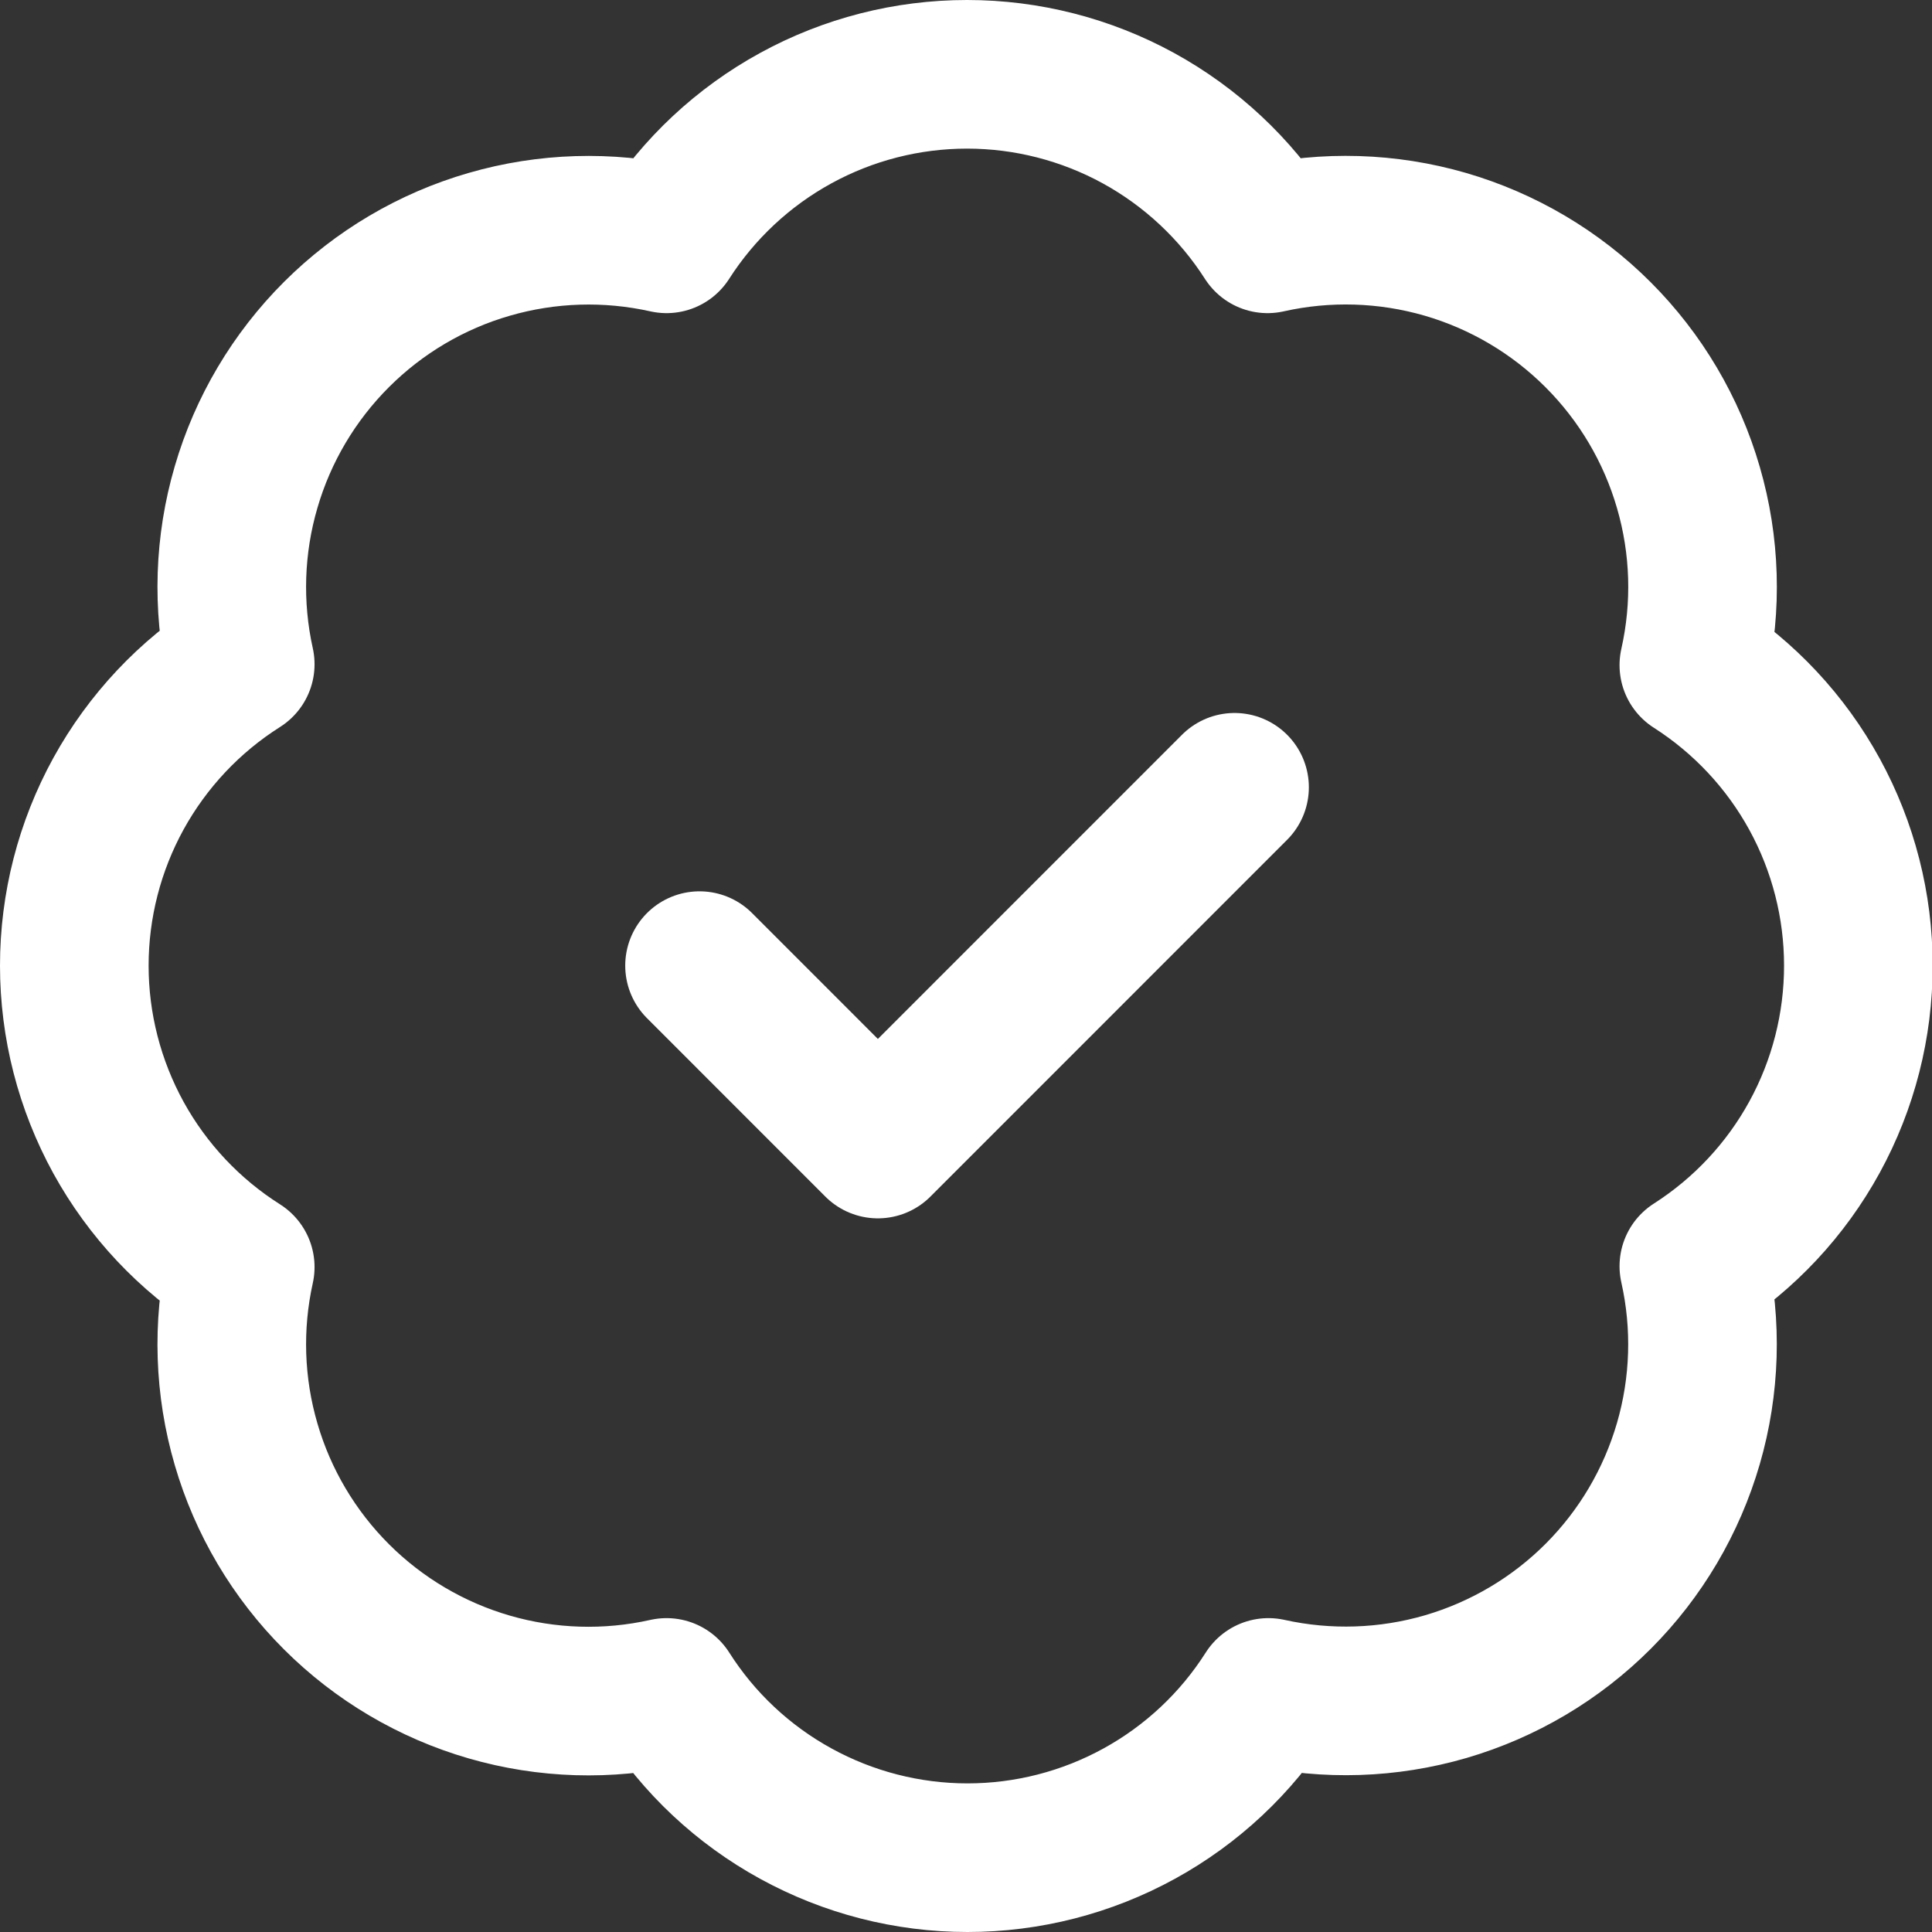
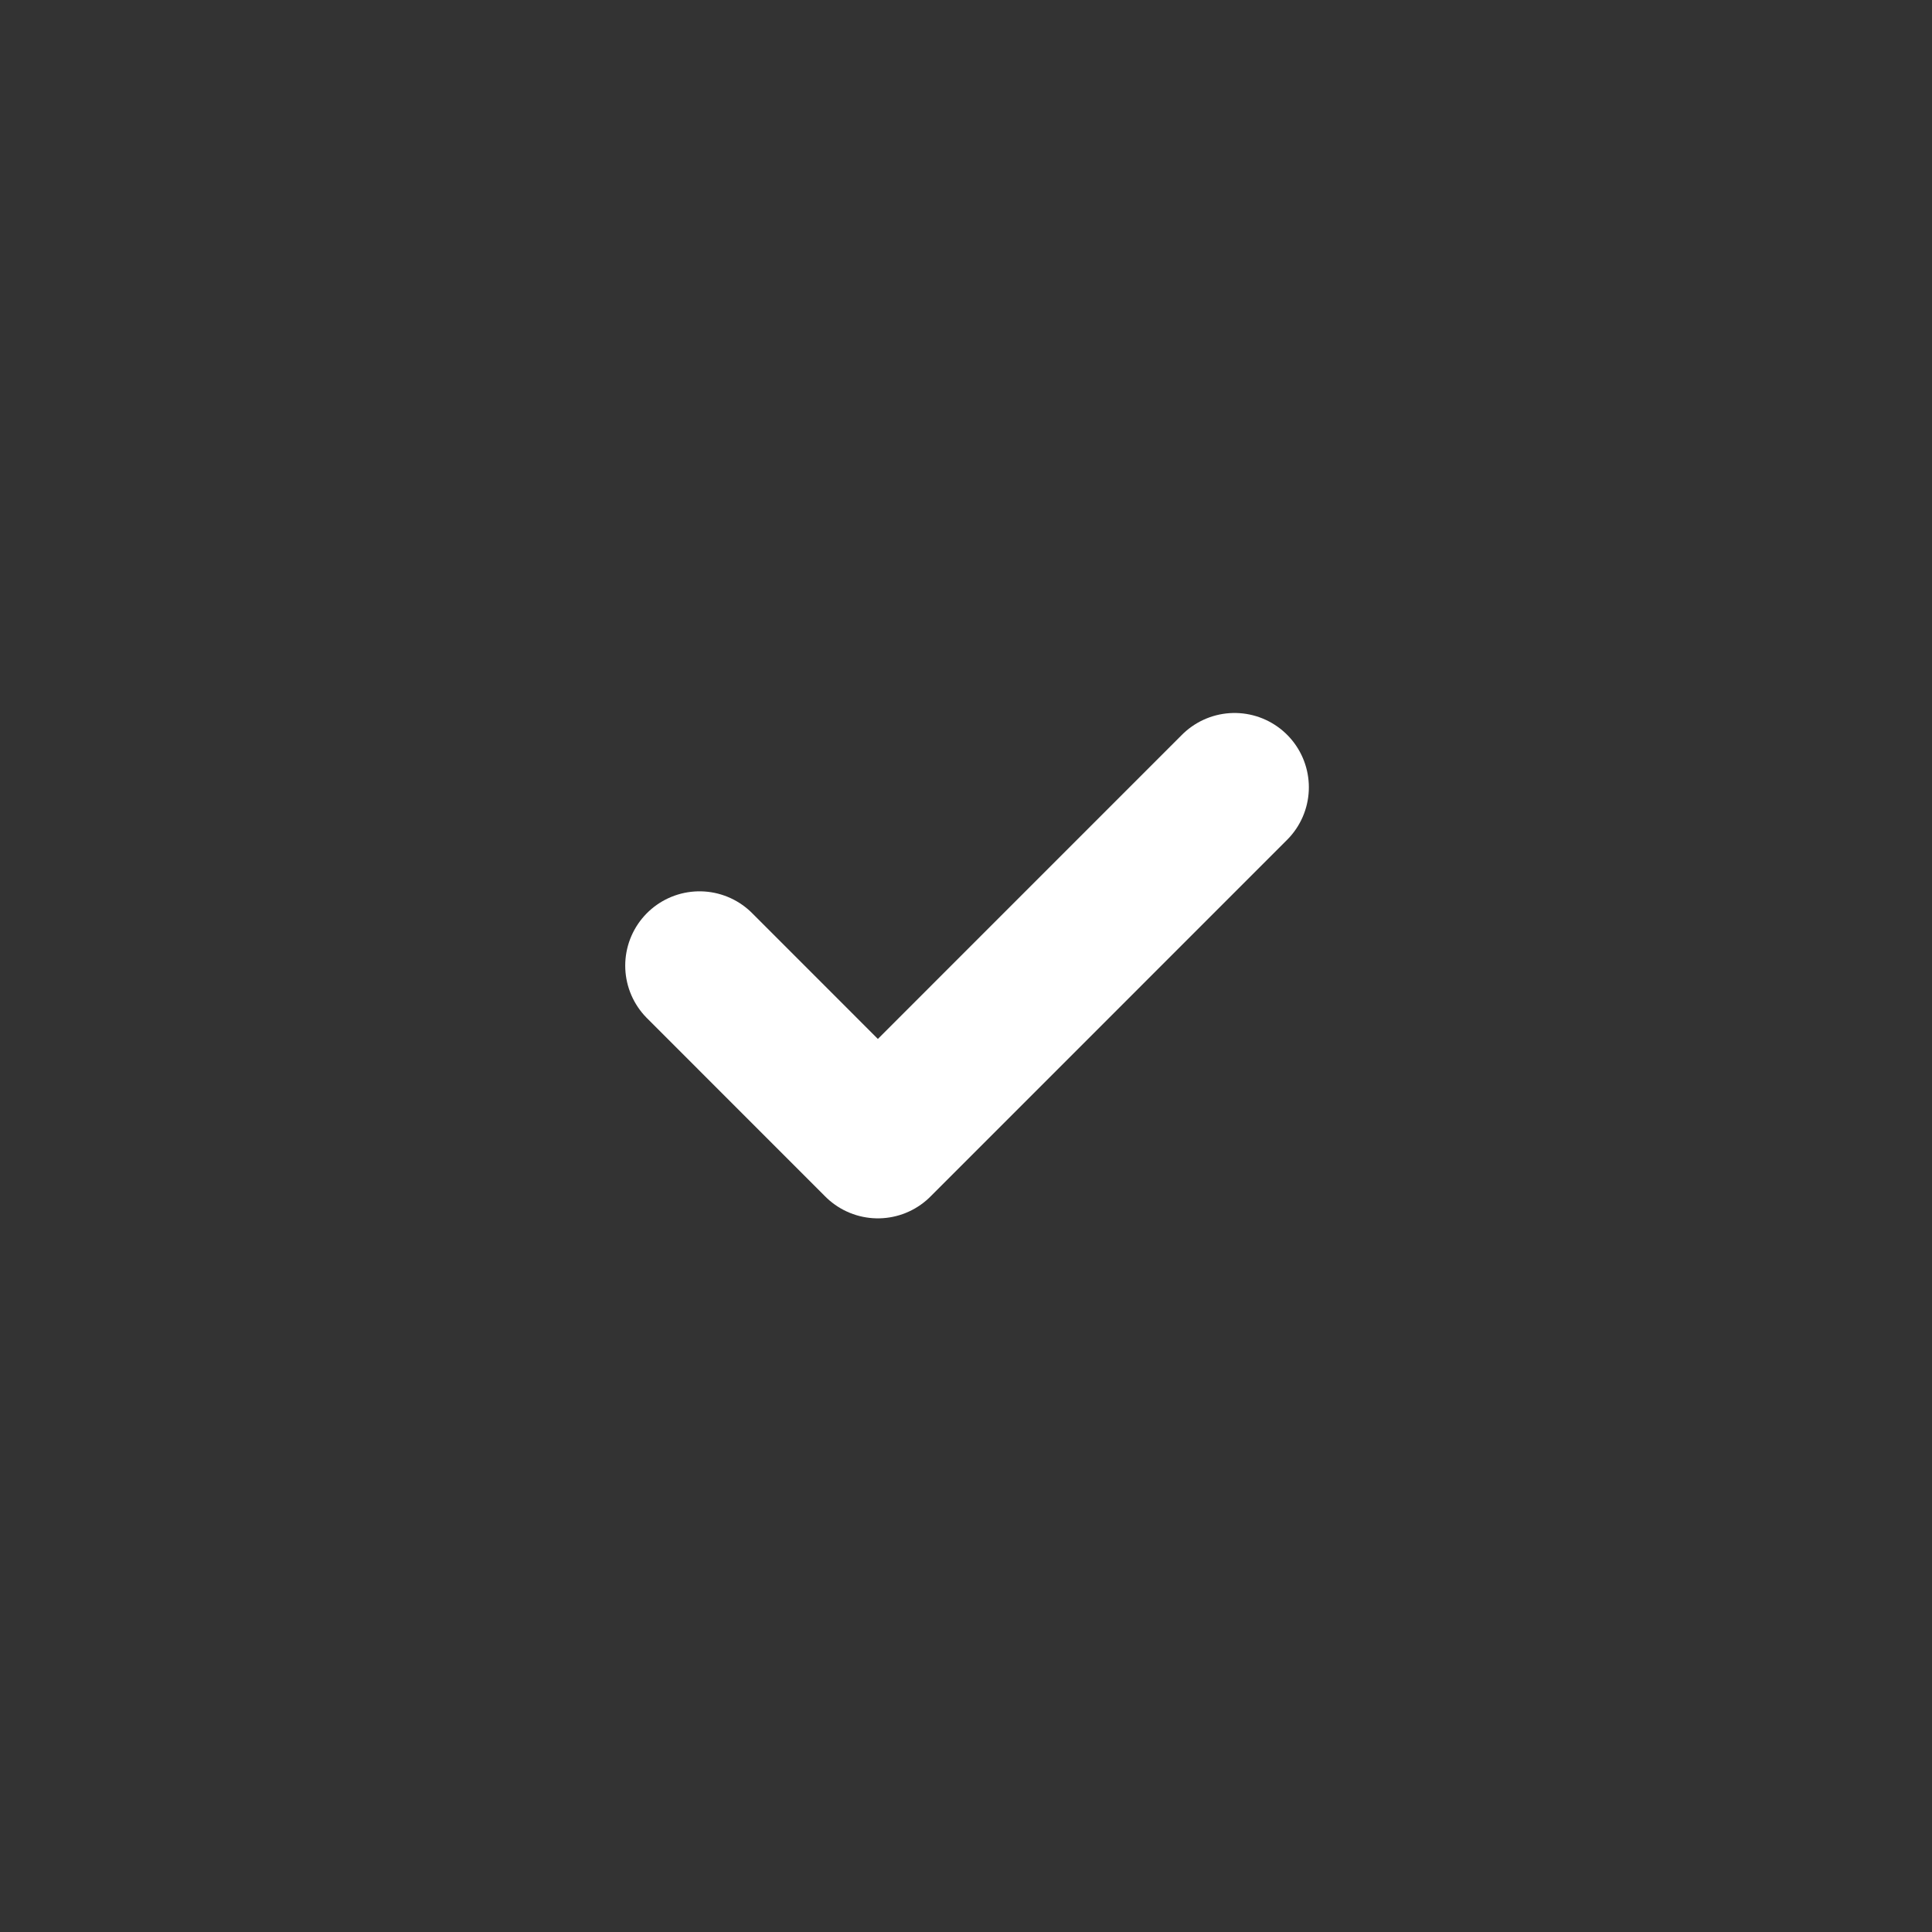
<svg xmlns="http://www.w3.org/2000/svg" width="26" height="26" viewBox="0 0 26 26" fill="none">
  <rect x="0" y="0" width="26" height="26" fill="#333333" stroke="none" />
-   <path d="M3.233 8.939C3.058 8.15 3.085 7.329 3.312 6.554C3.538 5.778 3.957 5.072 4.529 4.501C5.101 3.93 5.808 3.512 6.584 3.288C7.361 3.063 8.181 3.038 8.97 3.214C9.404 2.536 10.002 1.977 10.709 1.59C11.415 1.203 12.208 1 13.014 1C13.82 1 14.613 1.203 15.32 1.59C16.026 1.977 16.624 2.536 17.058 3.214C17.848 3.037 18.67 3.062 19.448 3.287C20.226 3.513 20.933 3.931 21.506 4.504C22.078 5.076 22.497 5.784 22.722 6.562C22.948 7.339 22.973 8.161 22.795 8.951C23.474 9.385 24.033 9.983 24.42 10.69C24.807 11.397 25.009 12.19 25.009 12.995C25.009 13.801 24.807 14.594 24.42 15.301C24.033 16.008 23.474 16.606 22.795 17.04C22.972 17.828 22.947 18.649 22.722 19.425C22.497 20.201 22.08 20.909 21.509 21.481C20.938 22.053 20.232 22.471 19.456 22.698C18.68 22.924 17.86 22.951 17.07 22.776C16.637 23.458 16.038 24.019 15.331 24.407C14.623 24.796 13.828 25 13.02 25C12.213 25 11.418 24.796 10.71 24.407C10.002 24.019 9.403 23.458 8.97 22.776C8.181 22.953 7.361 22.928 6.584 22.703C5.808 22.478 5.101 22.061 4.529 21.49C3.957 20.919 3.538 20.213 3.312 19.437C3.085 18.661 3.058 17.841 3.233 17.052C2.549 16.619 1.986 16.02 1.595 15.311C1.205 14.601 1 13.805 1 12.995C1 12.186 1.205 11.389 1.595 10.68C1.986 9.971 2.549 9.372 3.233 8.939Z" stroke="white" stroke-width="2" stroke-linecap="round" stroke-linejoin="round" />
  <path d="M9.414 12.995L11.814 15.396L16.614 10.595" stroke="white" stroke-width="2" stroke-linecap="round" stroke-linejoin="round" />
</svg>